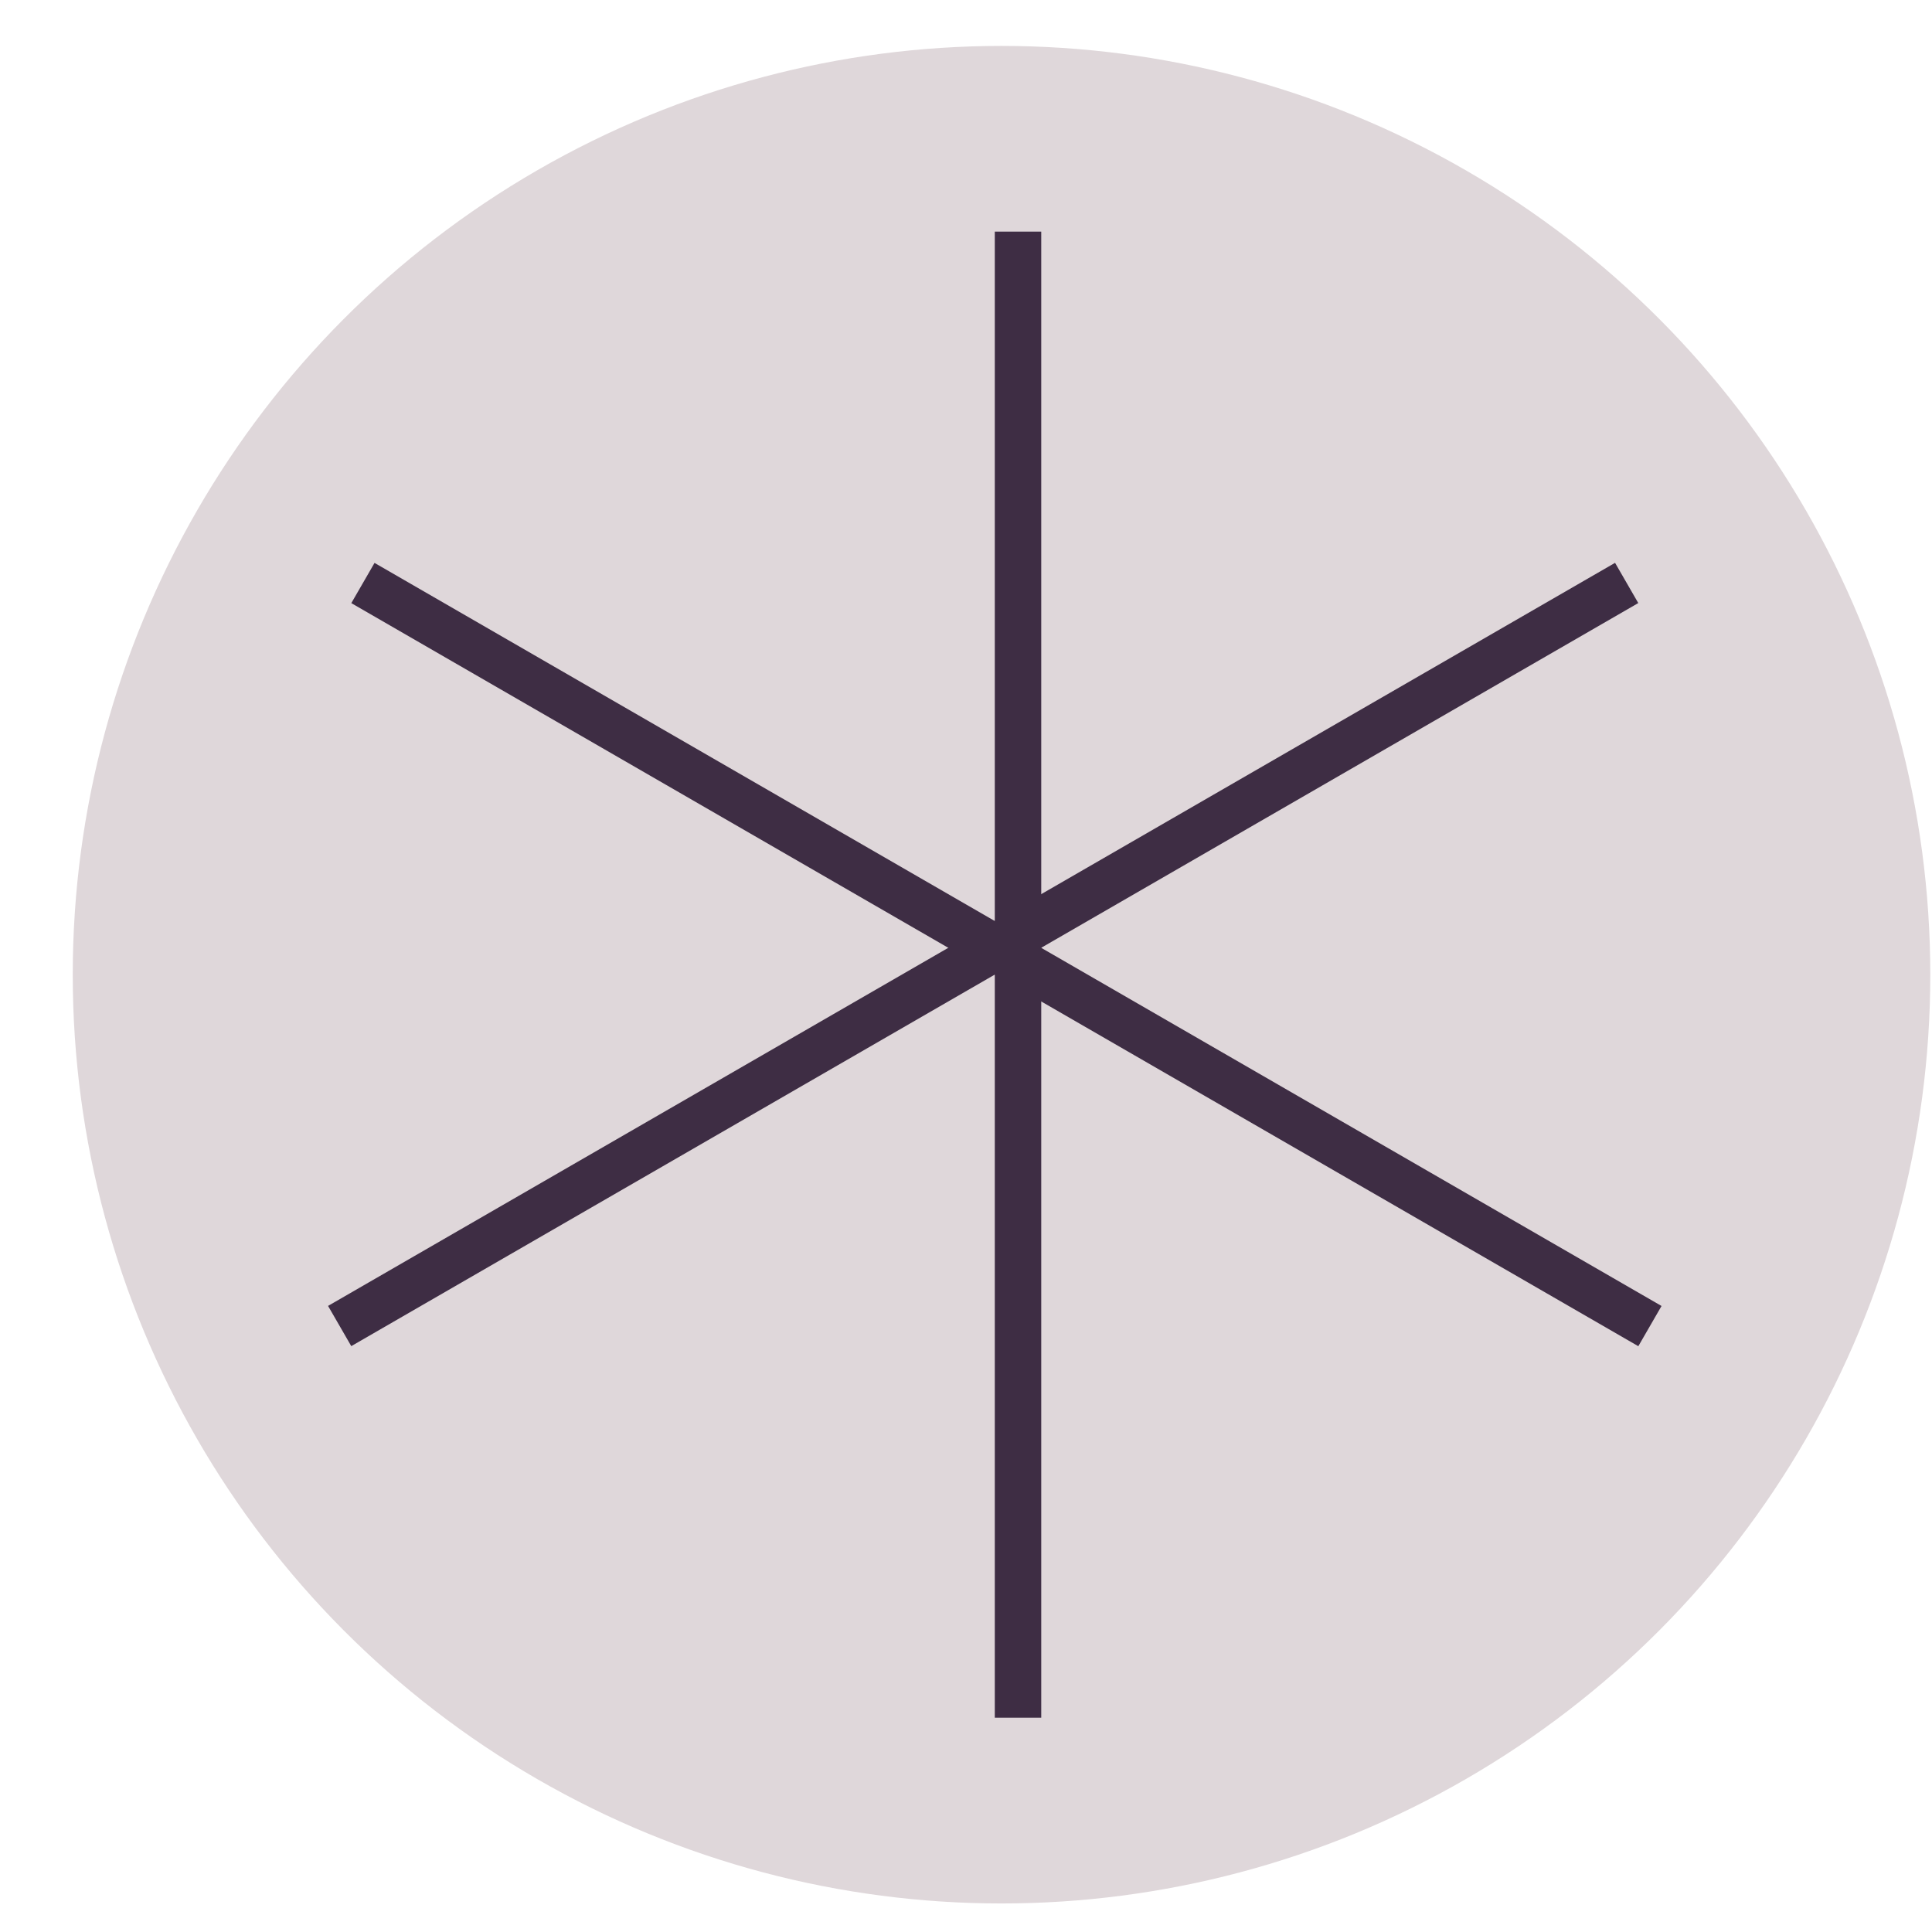
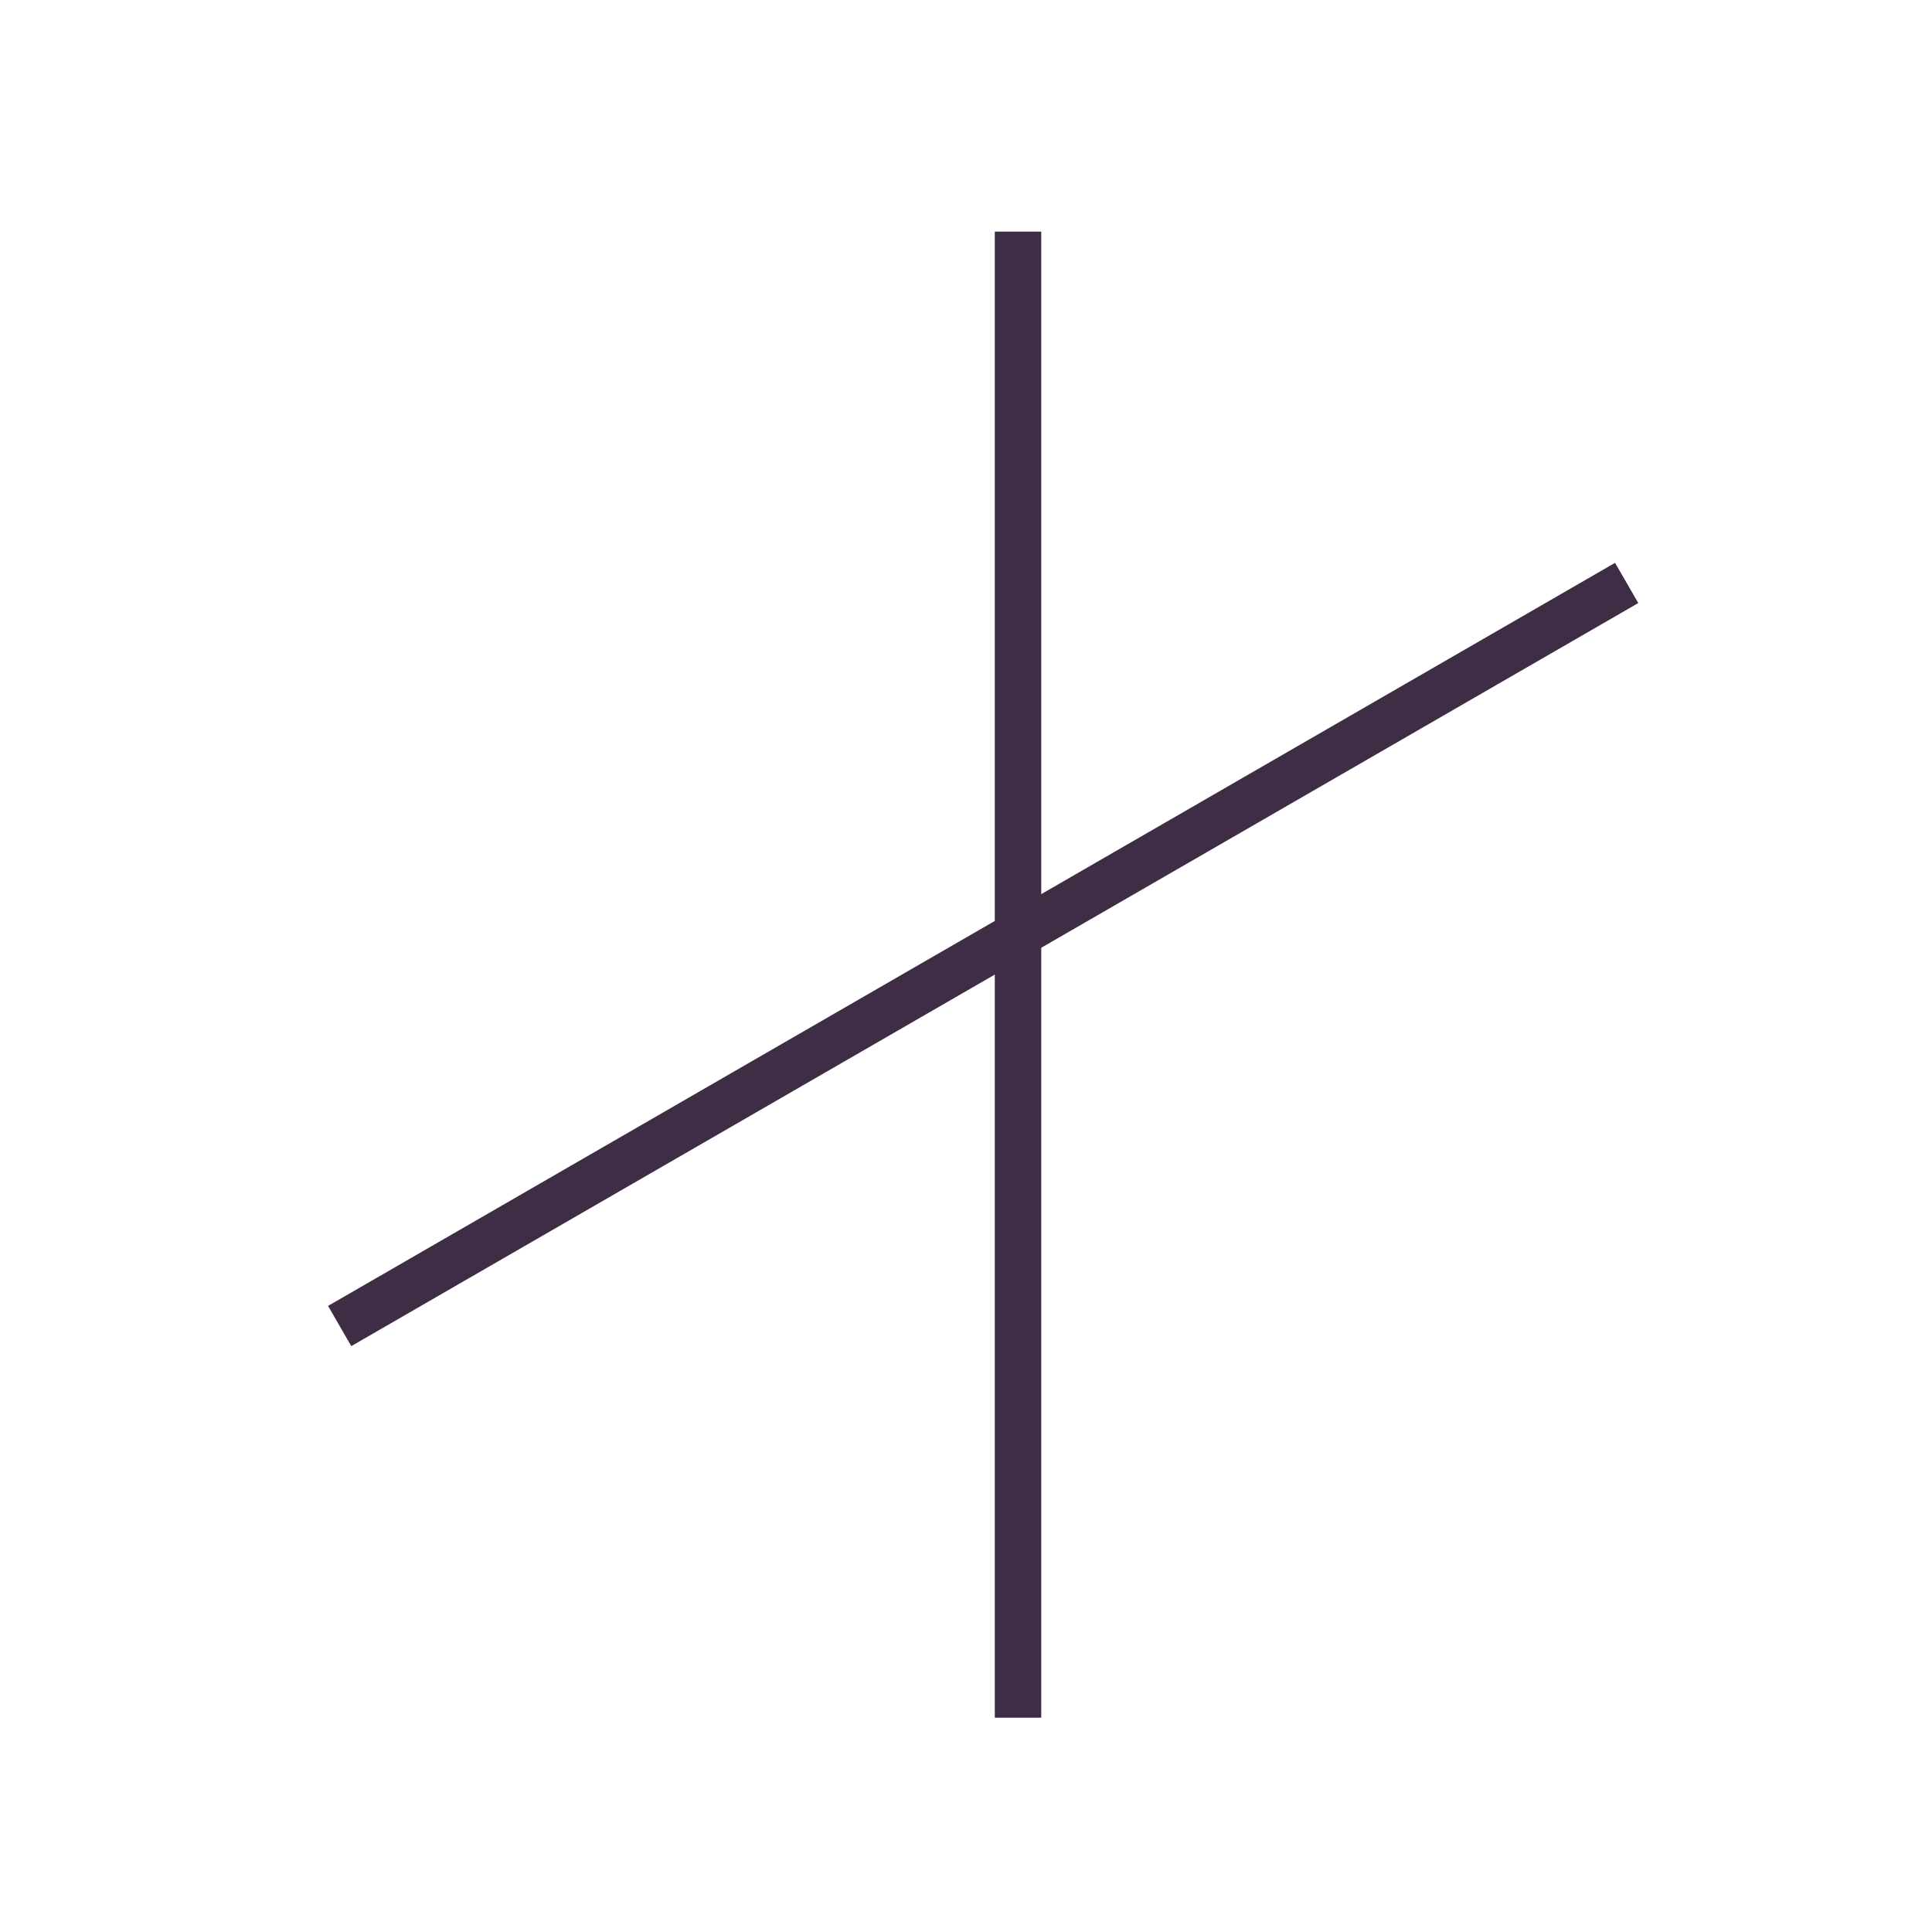
<svg xmlns="http://www.w3.org/2000/svg" width="26" height="26" viewBox="0 0 26 26" fill="none">
-   <circle cx="13.478" cy="13.117" r="12.499" fill="#DFD7DA" />
-   <line x1="4.884" y1="7.846" x2="22.204" y2="17.846" stroke="#3E2D44" stroke-width="0.625" />
  <line x1="13.7" y1="3.117" x2="13.7" y2="23.116" stroke="#3E2D44" stroke-width="0.625" />
  <line x1="4.571" y1="17.845" x2="21.891" y2="7.845" stroke="#3E2D44" stroke-width="0.625" />
</svg>